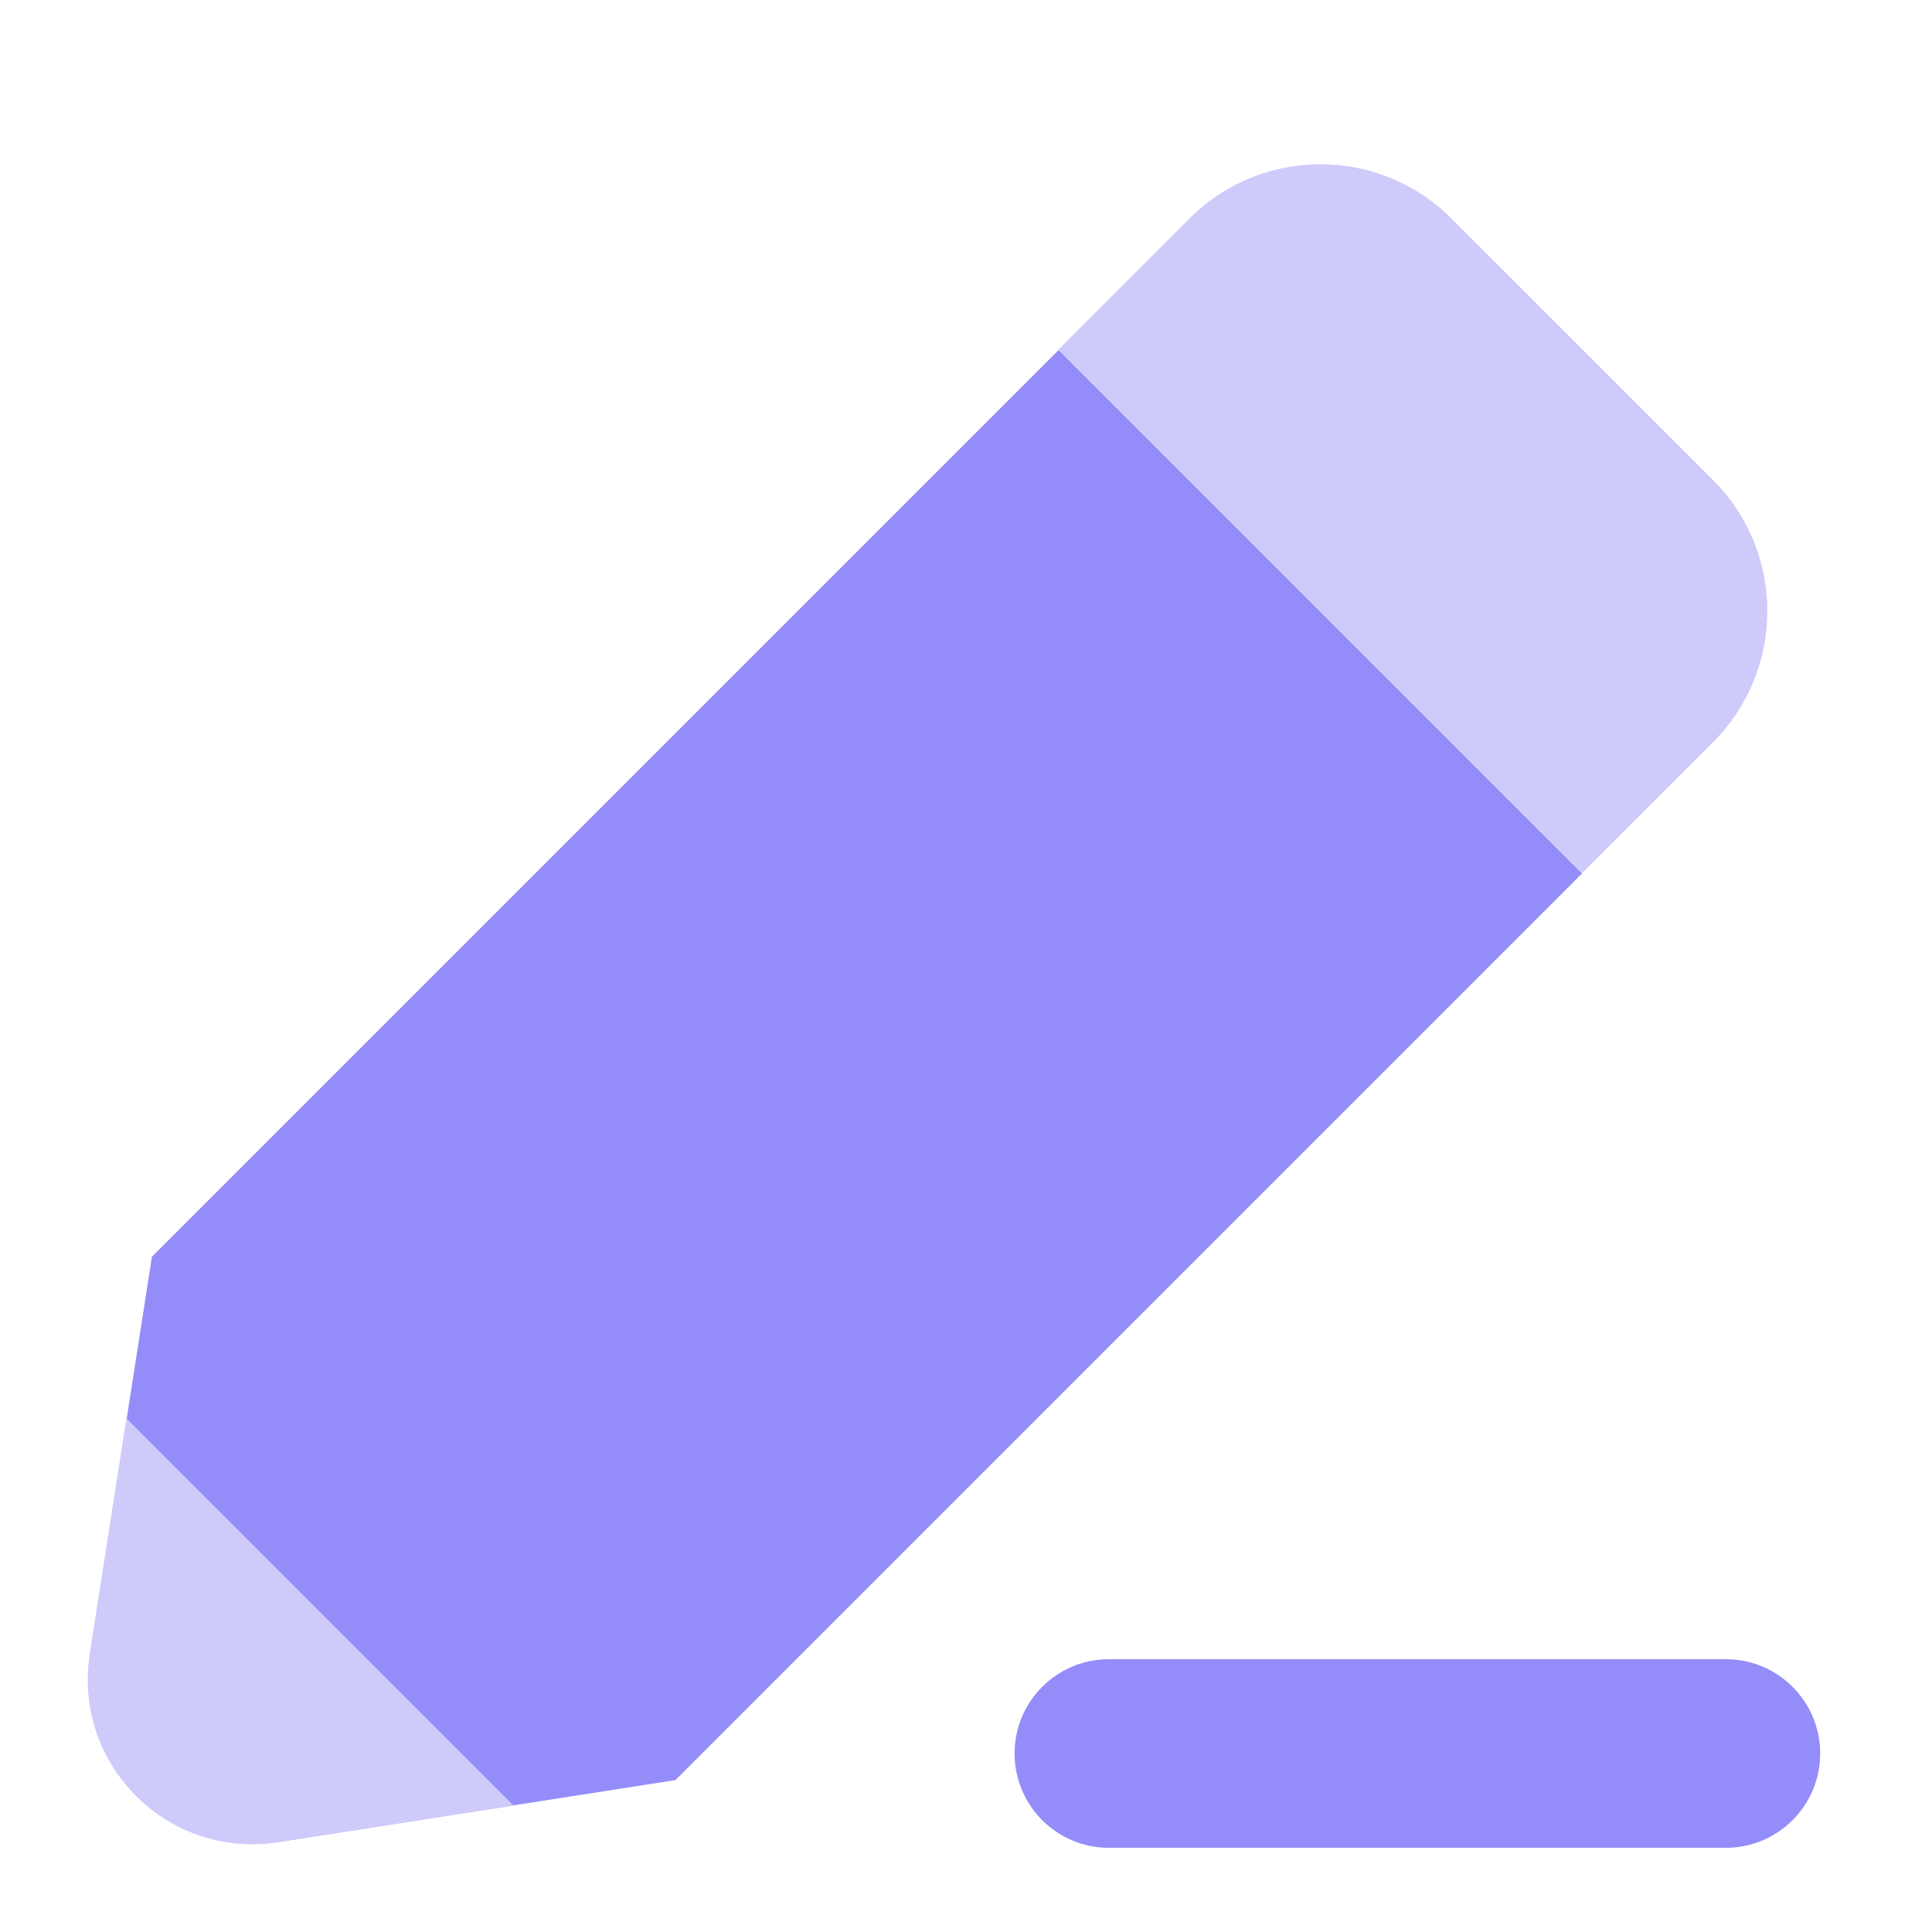
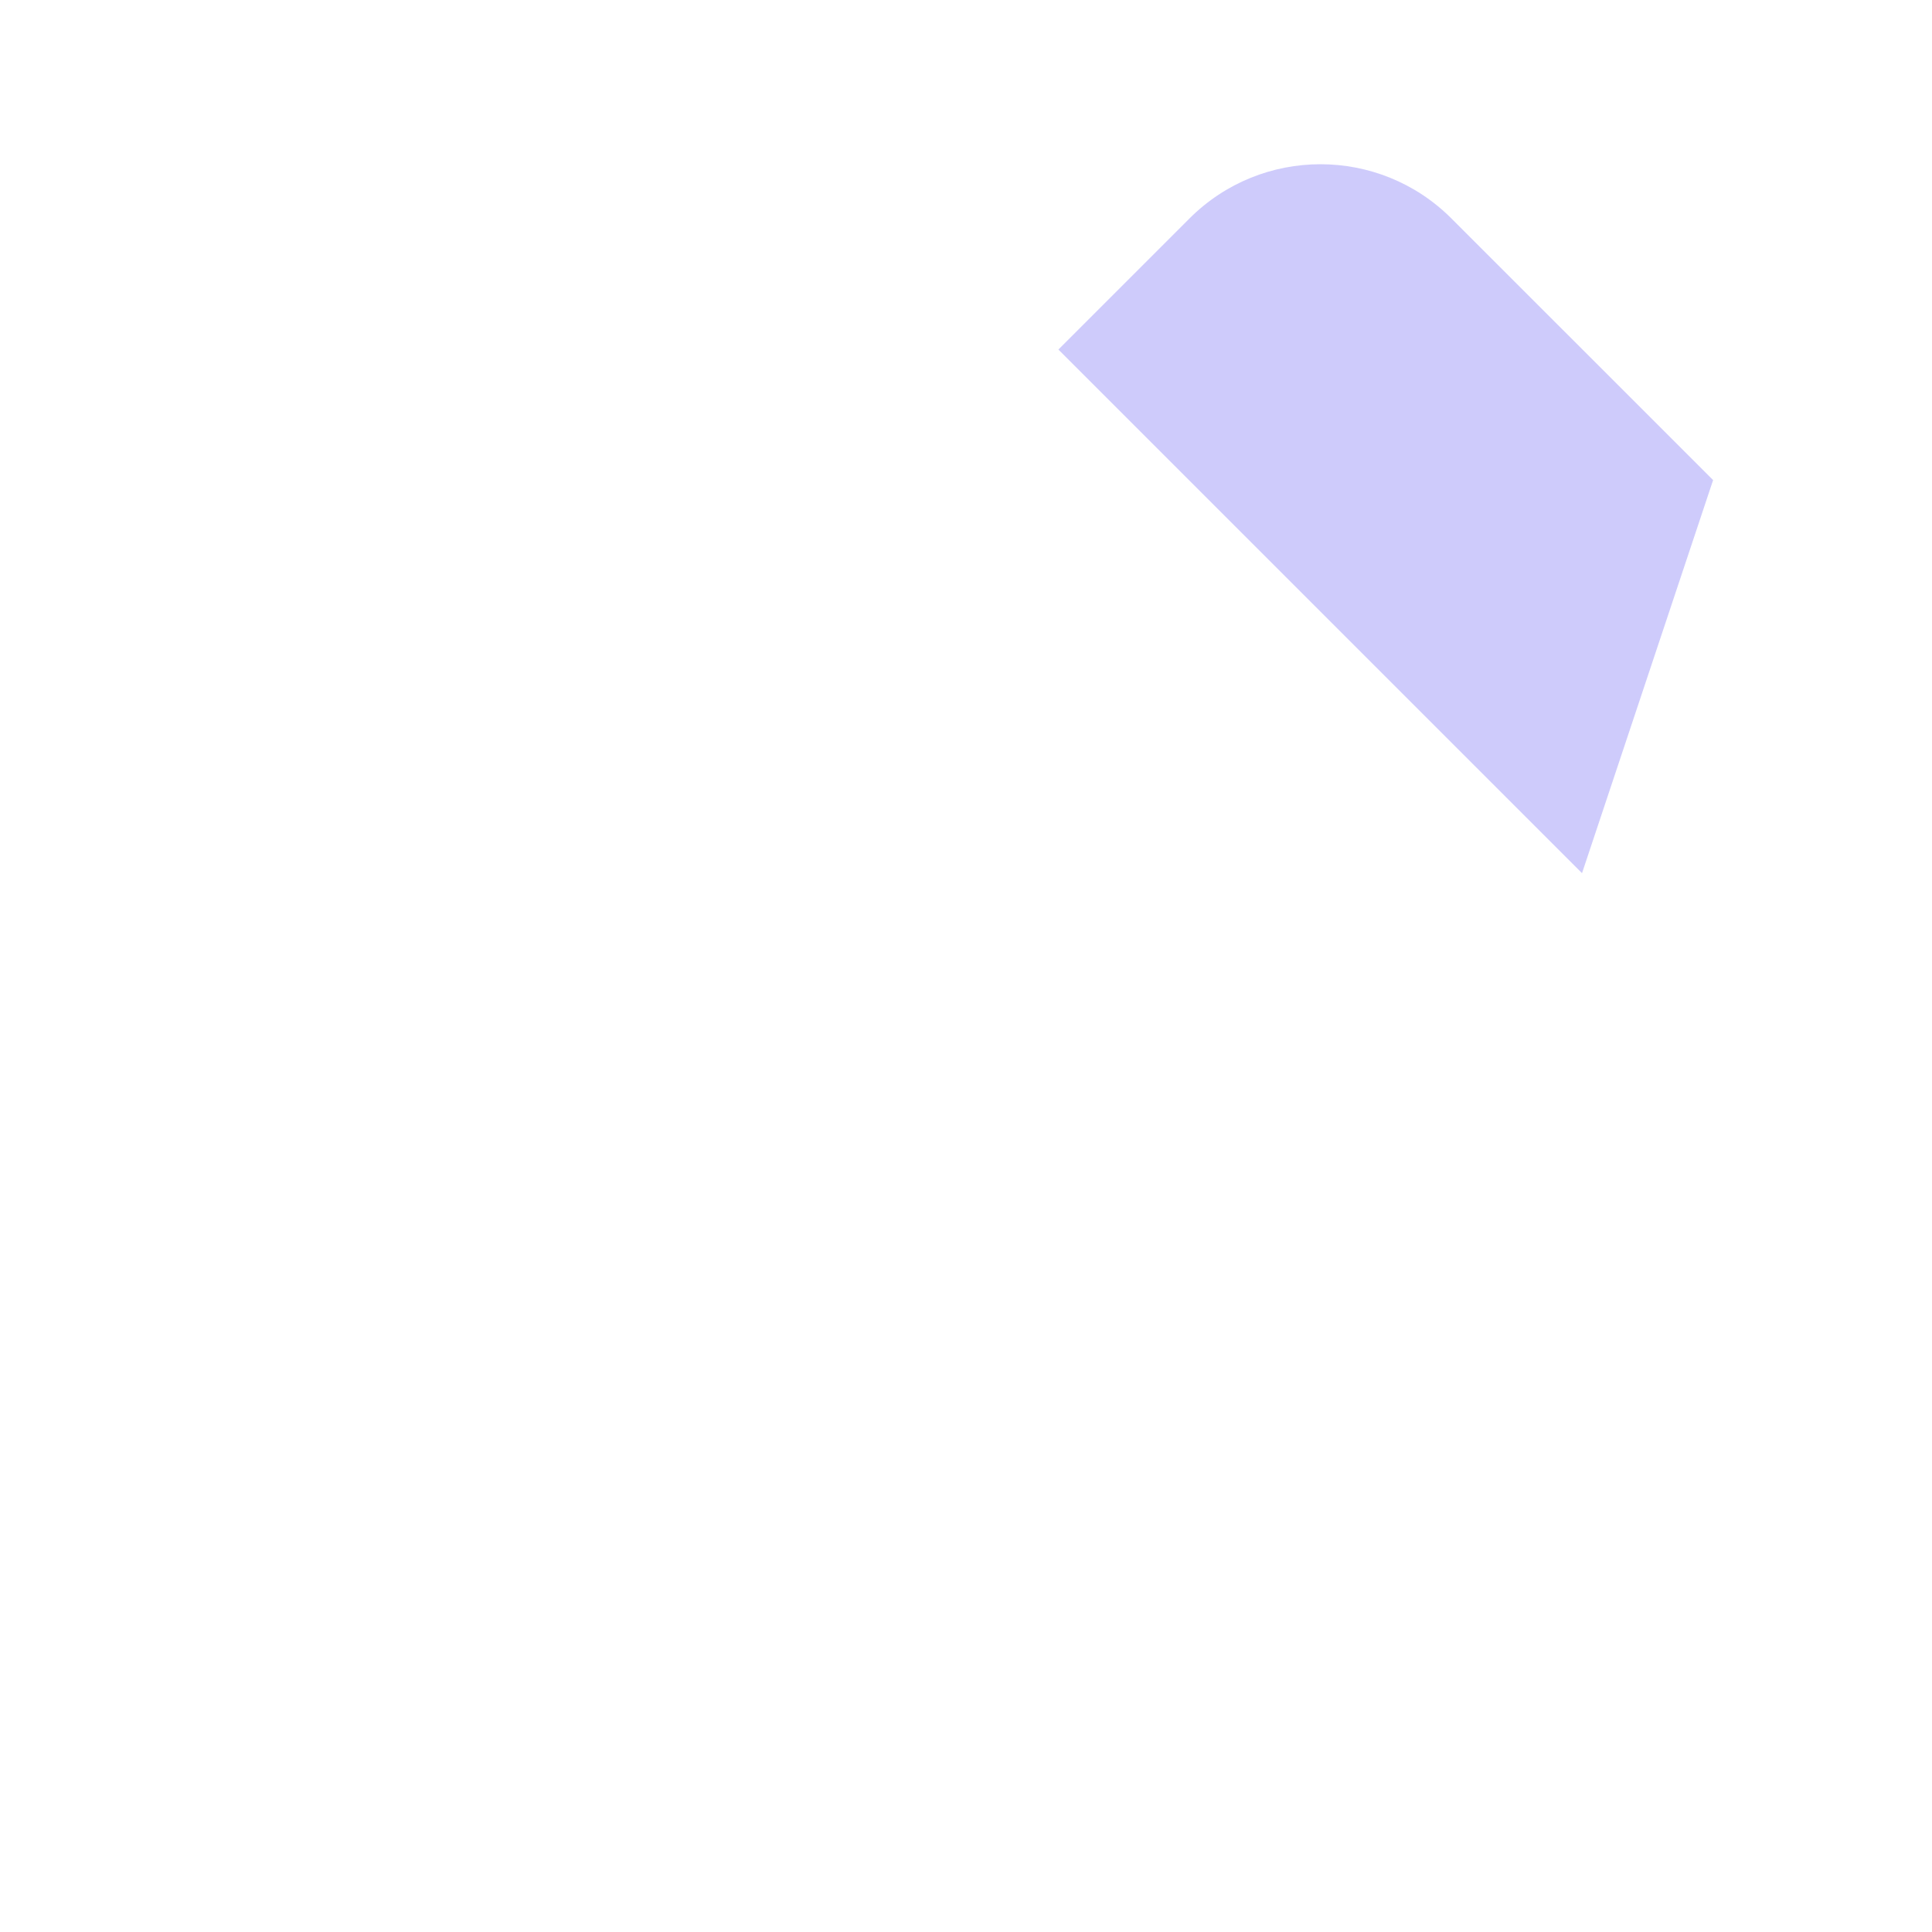
<svg xmlns="http://www.w3.org/2000/svg" width="40" height="40" viewBox="0 0 40 40" fill="none">
  <g id="Frame 1597894820">
    <g id="Group">
-       <path id="Vector" d="M21.914 7.242L32.755 18.083L13.983 36.855L5.821 38.128C3.505 38.487 1.51 36.492 1.873 34.18L3.146 26.018L21.918 7.246L21.914 7.242Z" fill="#948CF8" />
-       <path id="Vector_2" d="M10.637 37.385L2.62 29.367L1.858 34.249C1.503 36.529 3.471 38.498 5.752 38.142L10.633 37.381L10.637 37.385Z" fill="#CECBFB" />
-       <path id="Vector_3" d="M32.754 18.078L21.913 7.237L24.627 4.523C26.124 3.026 28.554 3.026 30.05 4.523L35.468 9.94C36.965 11.437 36.965 13.867 35.468 15.364L32.754 18.078Z" fill="#CECBFB" />
-       <path id="Vector_4" d="M35.732 38.257H22.958C21.881 38.257 21.006 37.382 21.006 36.304C21.006 35.226 21.881 34.352 22.958 34.352H35.732C36.81 34.352 37.685 35.226 37.685 36.304C37.685 37.382 36.81 38.257 35.732 38.257Z" fill="#948CF8" />
+       <path id="Vector_3" d="M32.754 18.078L21.913 7.237L24.627 4.523C26.124 3.026 28.554 3.026 30.05 4.523L35.468 9.94L32.754 18.078Z" fill="#CECBFB" />
    </g>
  </g>
</svg>